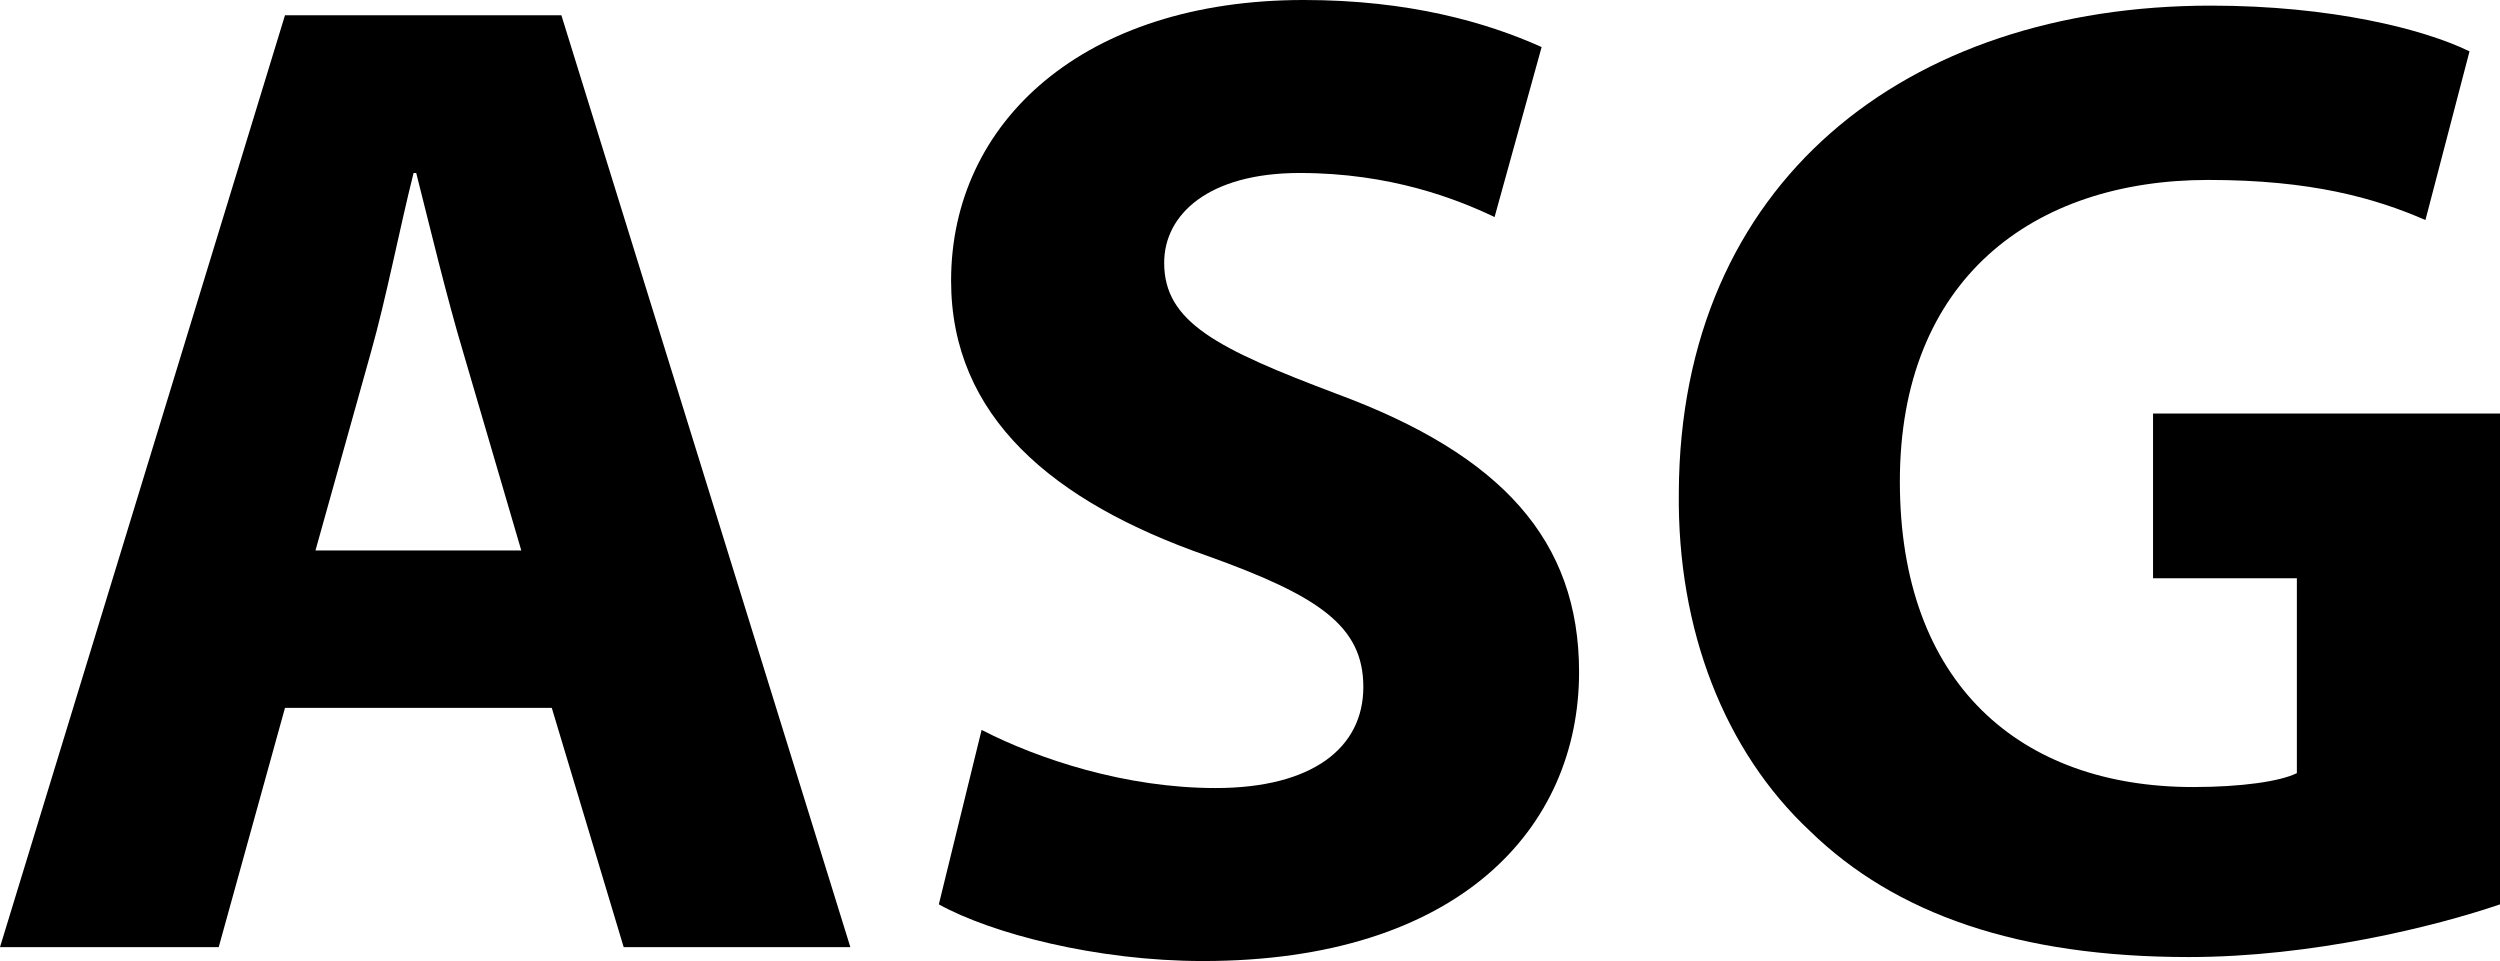
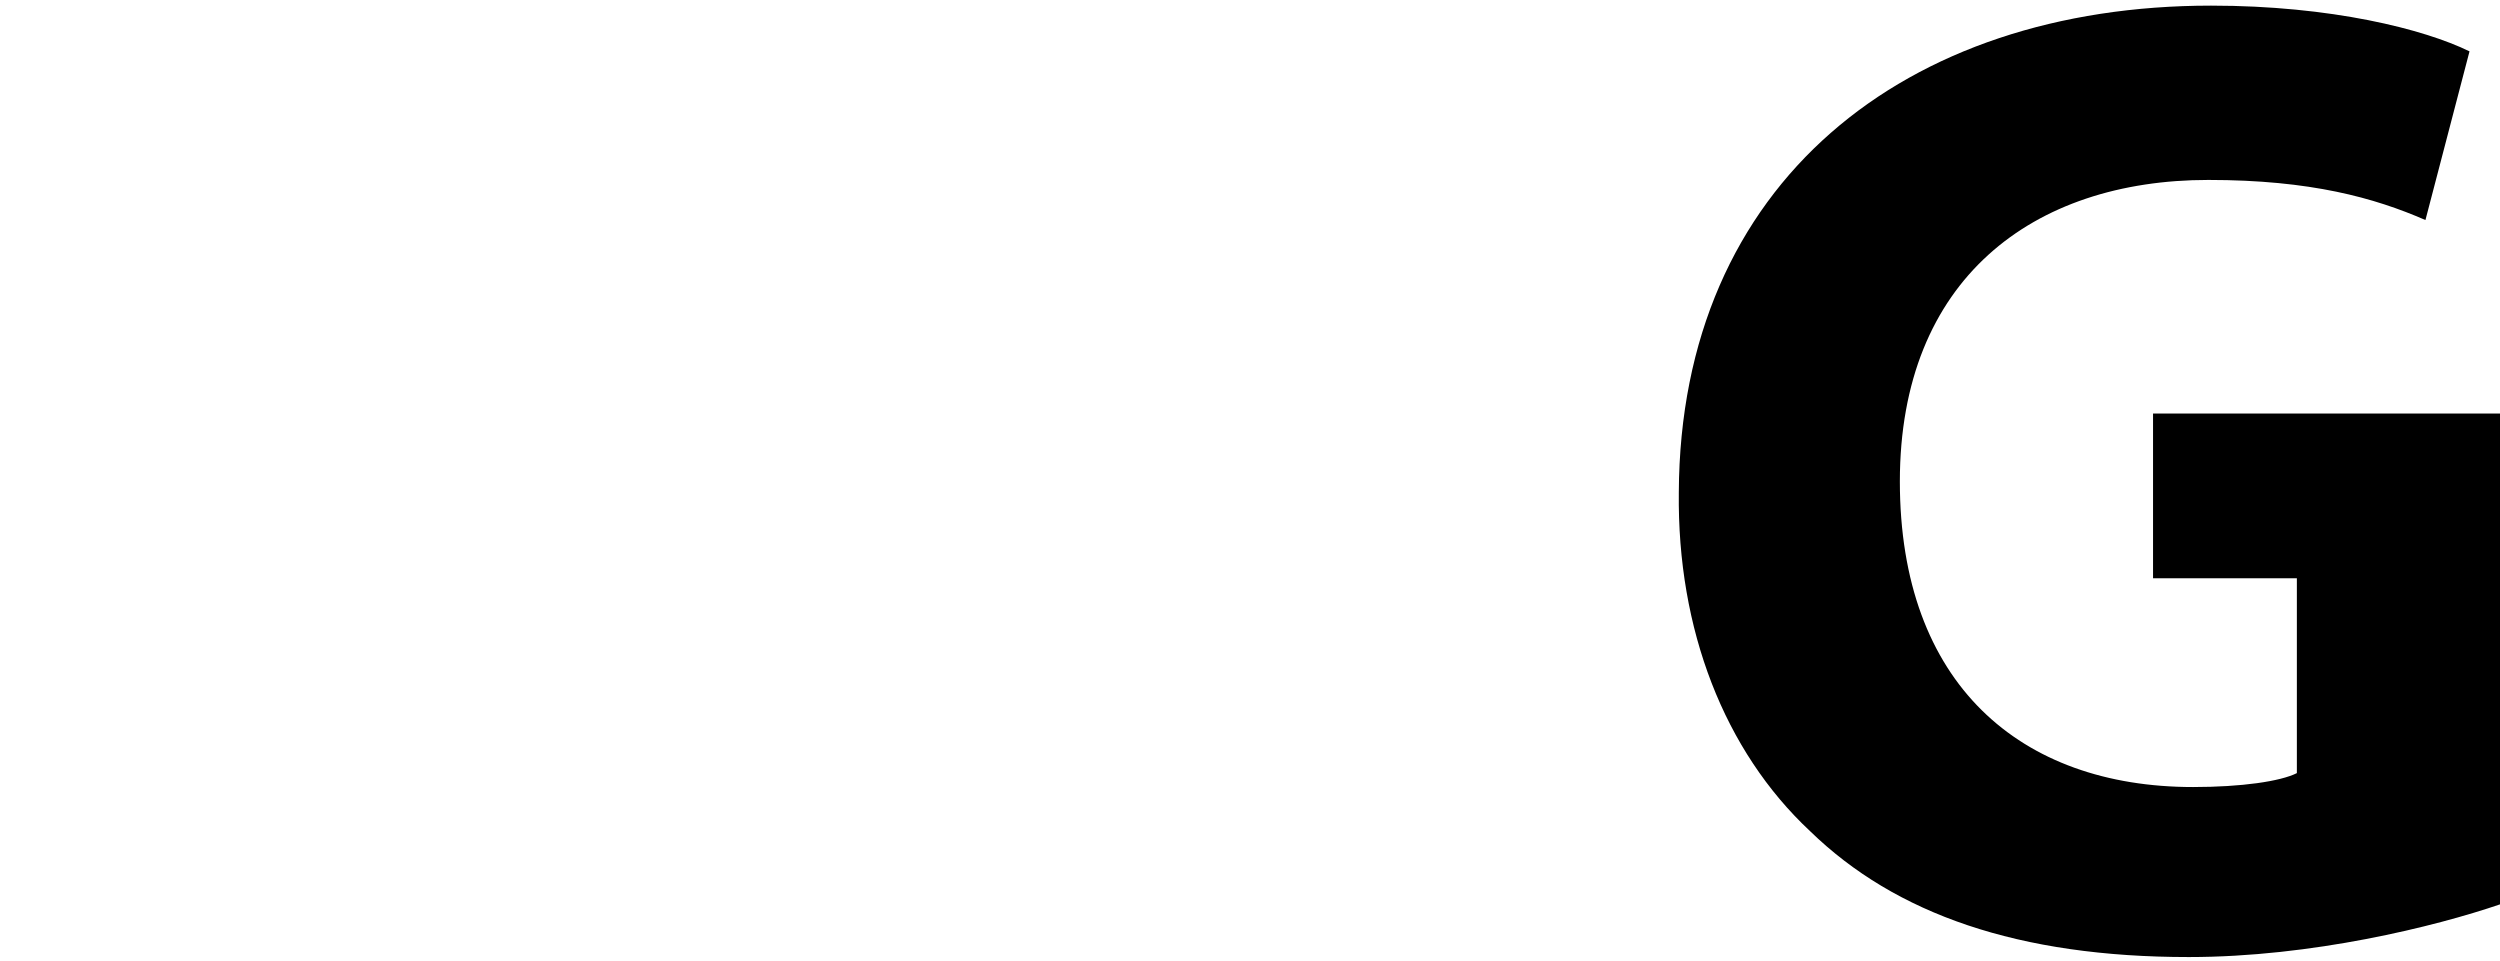
<svg xmlns="http://www.w3.org/2000/svg" id="Ebene_1" data-name="Ebene 1" viewBox="0 0 75.44 29">
-   <path d="M8.6,21.36l-2,7.22H0L8.6.46h8.34l8.72,28.12h-6.84l-2.17-7.22h-8.05ZM15.73,16.61l-1.75-5.97c-.5-1.67-1-3.76-1.42-5.42h-.08c-.42,1.67-.83,3.8-1.29,5.42l-1.67,5.97h6.22Z" />
-   <path d="M29.63,22.03c1.71.88,4.34,1.75,7.05,1.75,2.92,0,4.46-1.21,4.46-3.05s-1.34-2.75-4.72-3.96c-4.67-1.63-7.72-4.21-7.72-8.3,0-4.8,4.01-8.47,10.64-8.47,3.17,0,5.51.67,7.18,1.42l-1.42,5.13c-1.13-.54-3.13-1.33-5.88-1.33s-4.09,1.25-4.09,2.71c0,1.79,1.59,2.59,5.22,3.96,4.97,1.84,7.3,4.42,7.3,8.39,0,4.71-3.63,8.72-11.35,8.72-3.21,0-6.38-.83-7.97-1.71l1.29-5.26Z" />
  <path d="M75.44,27.29c-1.96.67-5.68,1.59-9.39,1.59-5.13,0-8.85-1.29-11.43-3.8-2.59-2.42-4.01-6.09-3.96-10.22.04-9.35,6.84-14.69,16.06-14.69,3.63,0,6.43.71,7.8,1.38l-1.33,5.09c-1.54-.67-3.46-1.21-6.55-1.21-5.3,0-9.31,3-9.31,9.1s3.63,9.22,8.85,9.22c1.46,0,2.63-.17,3.13-.42v-5.88h-4.34v-4.97h10.47v14.81Z" />
</svg>